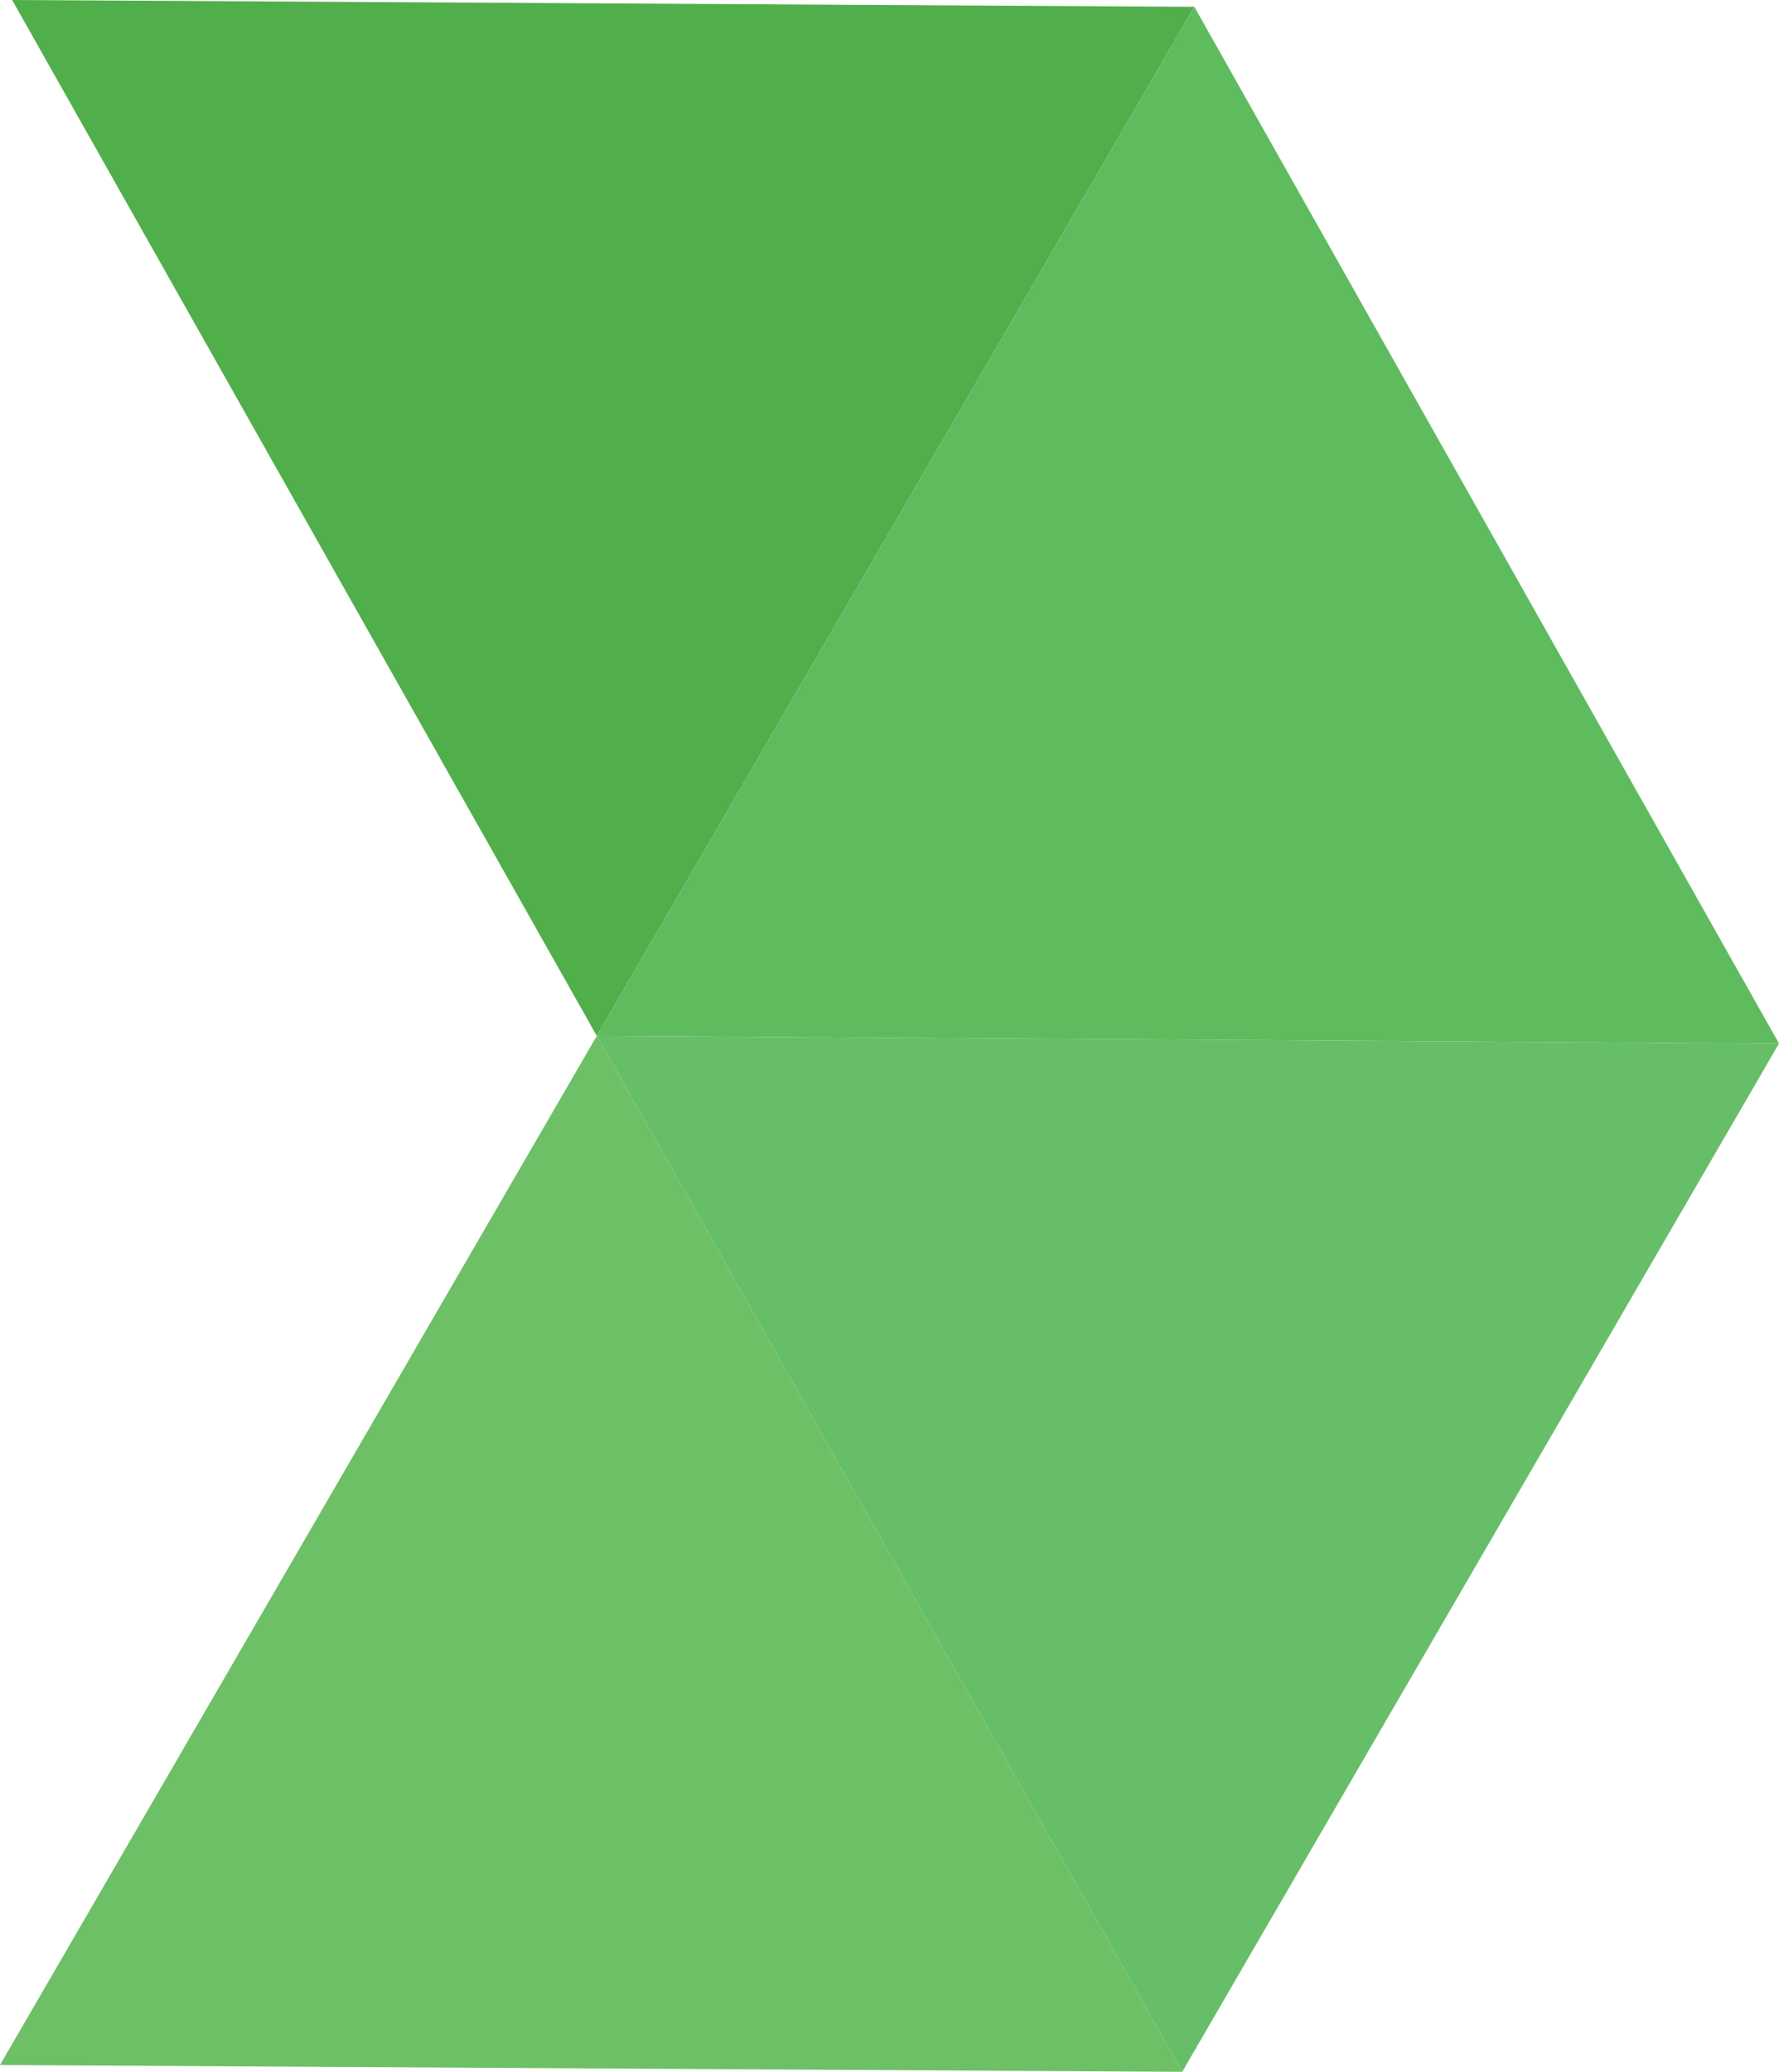
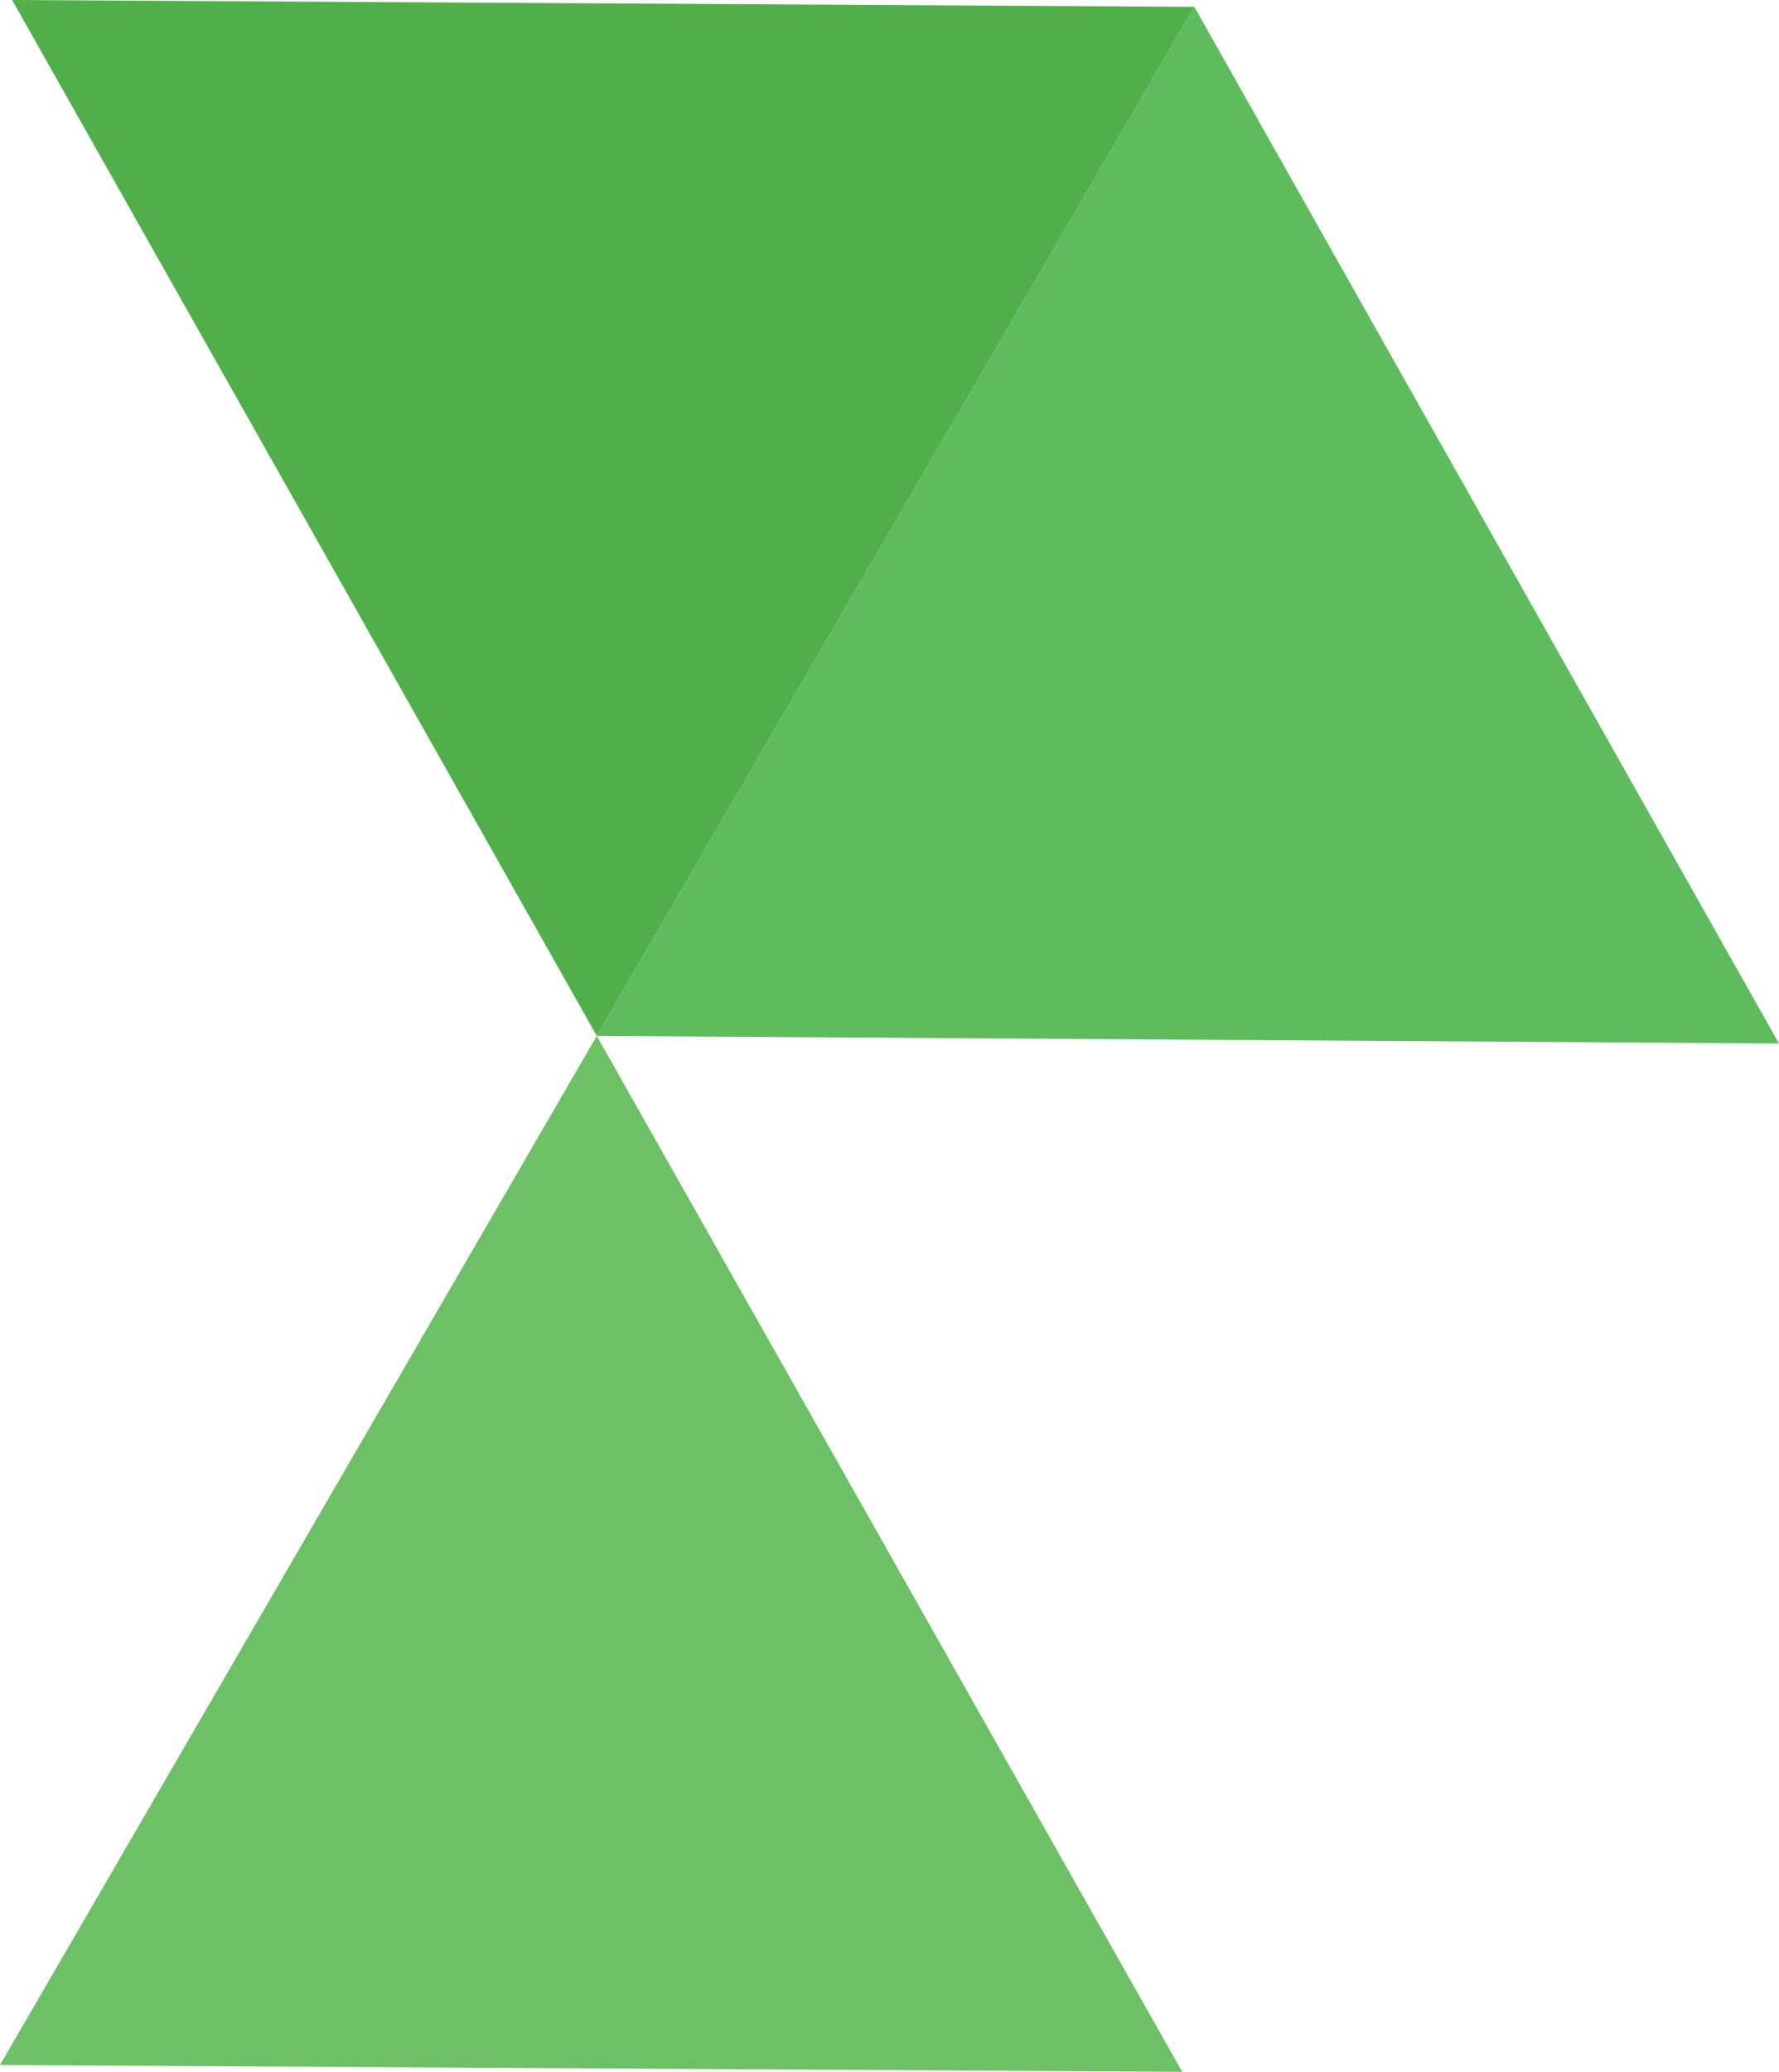
<svg xmlns="http://www.w3.org/2000/svg" viewBox="0 0 23.49 27.34">
  <g id="Layer_2" data-name="Layer 2">
    <g id="Layer_1-2" data-name="Layer 1">
      <polygon points="0.16 0 15.77 0.09 7.88 13.67 0.16 0" fill="#51af4b" />
      <polygon points="23.49 13.77 7.88 13.67 15.77 0.09 23.49 13.77" fill="#5ebc5e" />
-       <polygon points="7.88 13.67 23.49 13.77 15.61 27.34 7.88 13.67" fill="#67be68" />
      <polygon points="15.61 27.34 0 27.25 7.88 13.67 15.61 27.34" fill="#6dc065" />
    </g>
  </g>
</svg>